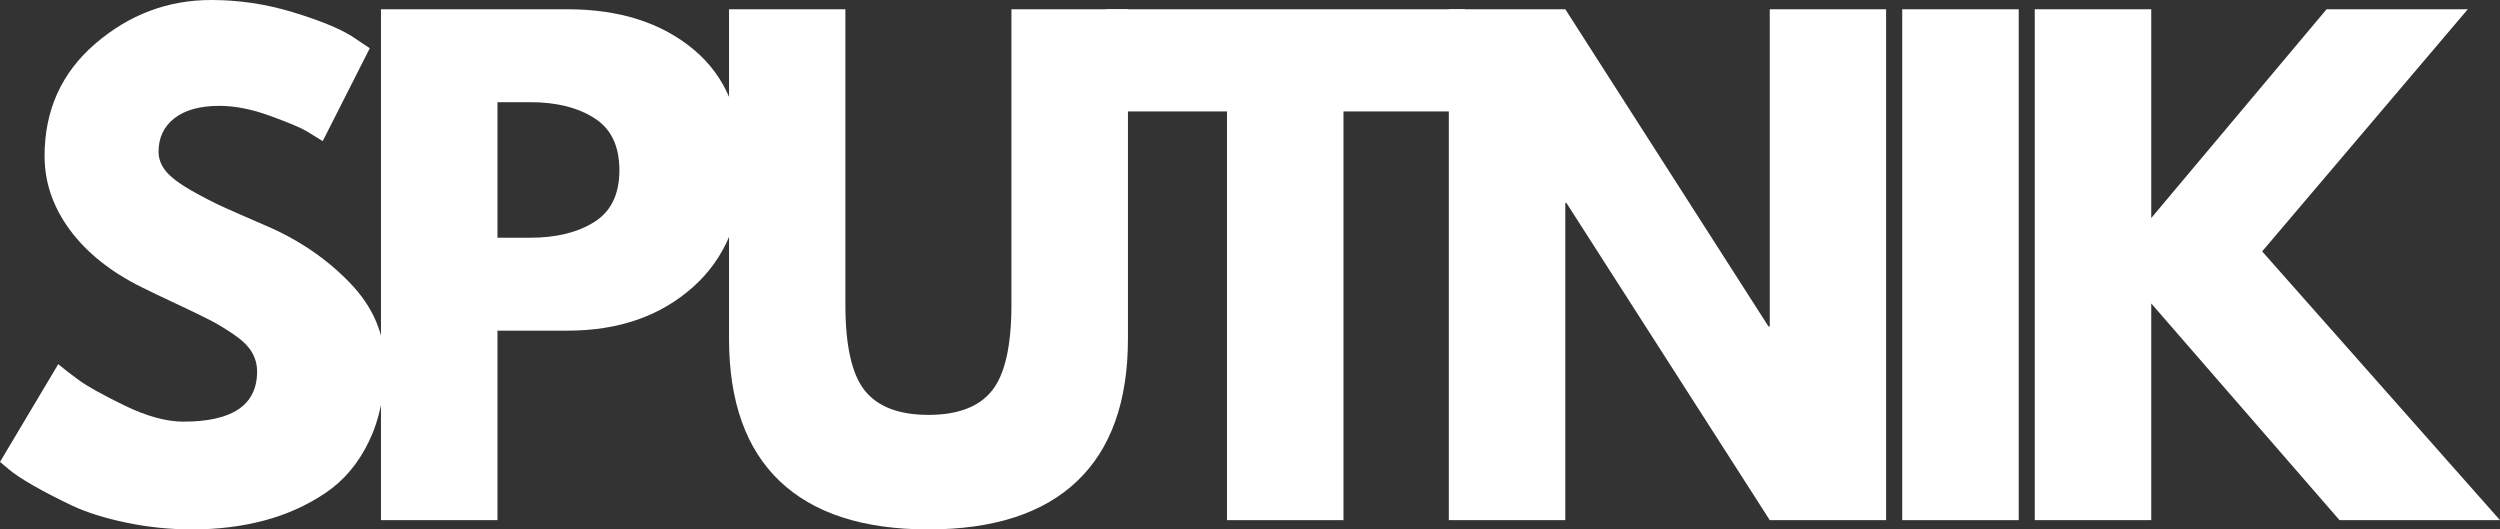
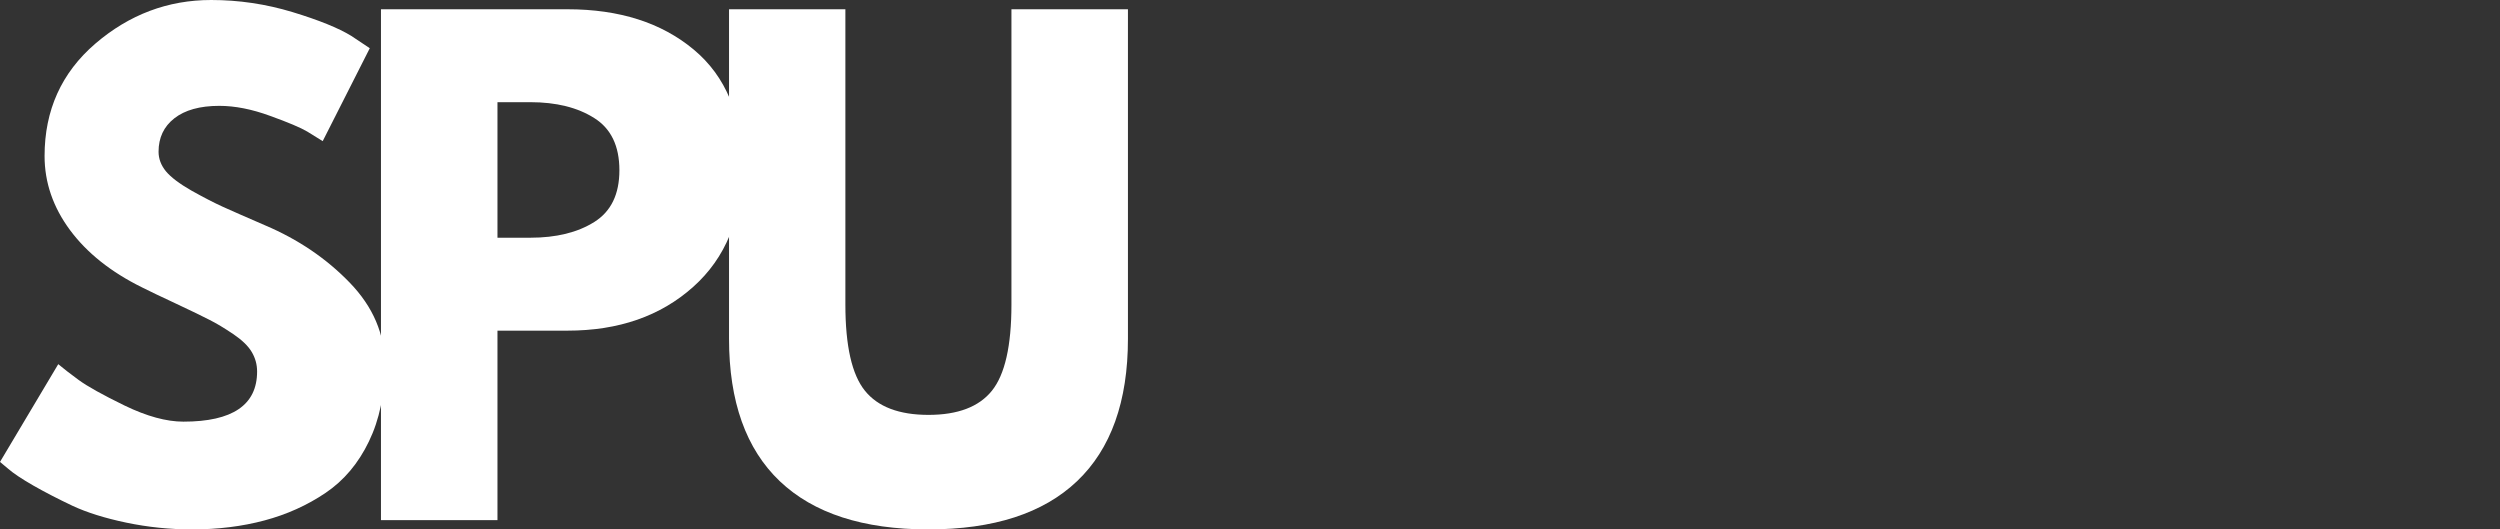
<svg xmlns="http://www.w3.org/2000/svg" width="170" height="36" viewBox="0 0 170 36" fill="none">
  <rect x="0" y="0" width="170" height="36" fill="#333333" stroke="none" />
  <path d="M14.363 0C16.243 0 18.084 0.275 19.884 0.82C21.684 1.367 23.017 1.907 23.885 2.439L25.145 3.279L21.944 9.597C21.689 9.432 21.339 9.215 20.894 8.947C20.447 8.682 19.604 8.325 18.364 7.878C17.128 7.425 15.978 7.198 14.913 7.198C13.593 7.198 12.572 7.483 11.852 8.048C11.137 8.608 10.782 9.365 10.782 10.317C10.782 10.792 10.947 11.234 11.282 11.647C11.622 12.054 12.197 12.491 13.012 12.956C13.833 13.416 14.548 13.786 15.163 14.066C15.783 14.346 16.738 14.766 18.034 15.326C20.279 16.28 22.197 17.58 23.785 19.224C25.37 20.864 26.165 22.723 26.165 24.803C26.165 26.797 25.805 28.537 25.085 30.021C24.37 31.508 23.387 32.675 22.134 33.52C20.887 34.36 19.504 34.985 17.983 35.39C16.468 35.795 14.828 36 13.062 36C11.542 36 10.052 35.845 8.592 35.54C7.131 35.235 5.906 34.85 4.921 34.39C3.941 33.925 3.056 33.468 2.27 33.02C1.483 32.568 0.91 32.186 0.55 31.871L0 31.411L3.961 24.763C4.293 25.043 4.753 25.4 5.341 25.832C5.934 26.267 6.981 26.85 8.482 27.582C9.987 28.309 11.317 28.672 12.472 28.672C15.813 28.672 17.483 27.537 17.483 25.263C17.483 24.79 17.363 24.35 17.123 23.943C16.883 23.531 16.458 23.121 15.853 22.713C15.253 22.308 14.718 21.989 14.253 21.754C13.793 21.514 13.035 21.149 11.982 20.654C10.927 20.162 10.147 19.789 9.642 19.534C7.541 18.495 5.914 17.2 4.761 15.646C3.606 14.086 3.031 12.406 3.031 10.607C3.031 7.495 4.181 4.949 6.481 2.969C8.787 0.99 11.415 0 14.363 0Z" fill="white" />
  <path d="M25.906 0.63H38.589C42.122 0.63 44.982 1.545 47.17 3.369C49.363 5.196 50.461 7.848 50.461 11.327C50.461 14.806 49.351 17.535 47.13 19.514C44.915 21.494 42.069 22.484 38.589 22.484H33.828V35.37H25.906V0.63ZM33.828 16.165H36.058C37.824 16.165 39.274 15.81 40.409 15.096C41.549 14.383 42.119 13.211 42.119 11.577C42.119 9.925 41.549 8.743 40.409 8.028C39.274 7.308 37.824 6.948 36.058 6.948H33.828V16.165Z" fill="white" />
  <path d="M76.7 0.63V23.033C76.7 27.3 75.544 30.529 73.239 32.721C70.938 34.907 67.568 36 63.127 36C58.691 36 55.325 34.907 53.025 32.721C50.724 30.529 49.574 27.3 49.574 23.033V0.63H57.486V20.714C57.486 23.521 57.928 25.473 58.816 26.572C59.701 27.667 61.142 28.212 63.137 28.212C65.13 28.212 66.567 27.667 67.448 26.572C68.333 25.473 68.778 23.521 68.778 20.714V0.63H76.7Z" fill="white" />
-   <path d="M75.184 7.578V0.63H99.618V7.578H91.357V35.37H83.435V7.578H75.184Z" fill="white" />
-   <path d="M106.441 13.806V35.37H98.519V0.63H106.441L120.254 22.194H120.344V0.63H128.255V35.37H120.344L106.521 13.806H106.441Z" fill="white" />
-   <path d="M137.273 0.63V35.37H129.352V0.63H137.273Z" fill="white" />
-   <path d="M169.999 35.37H159.087L146.285 20.634V35.37H138.363V0.63H146.285V14.826L158.207 0.63H167.809L153.826 17.095L169.999 35.37Z" fill="white" />
</svg>